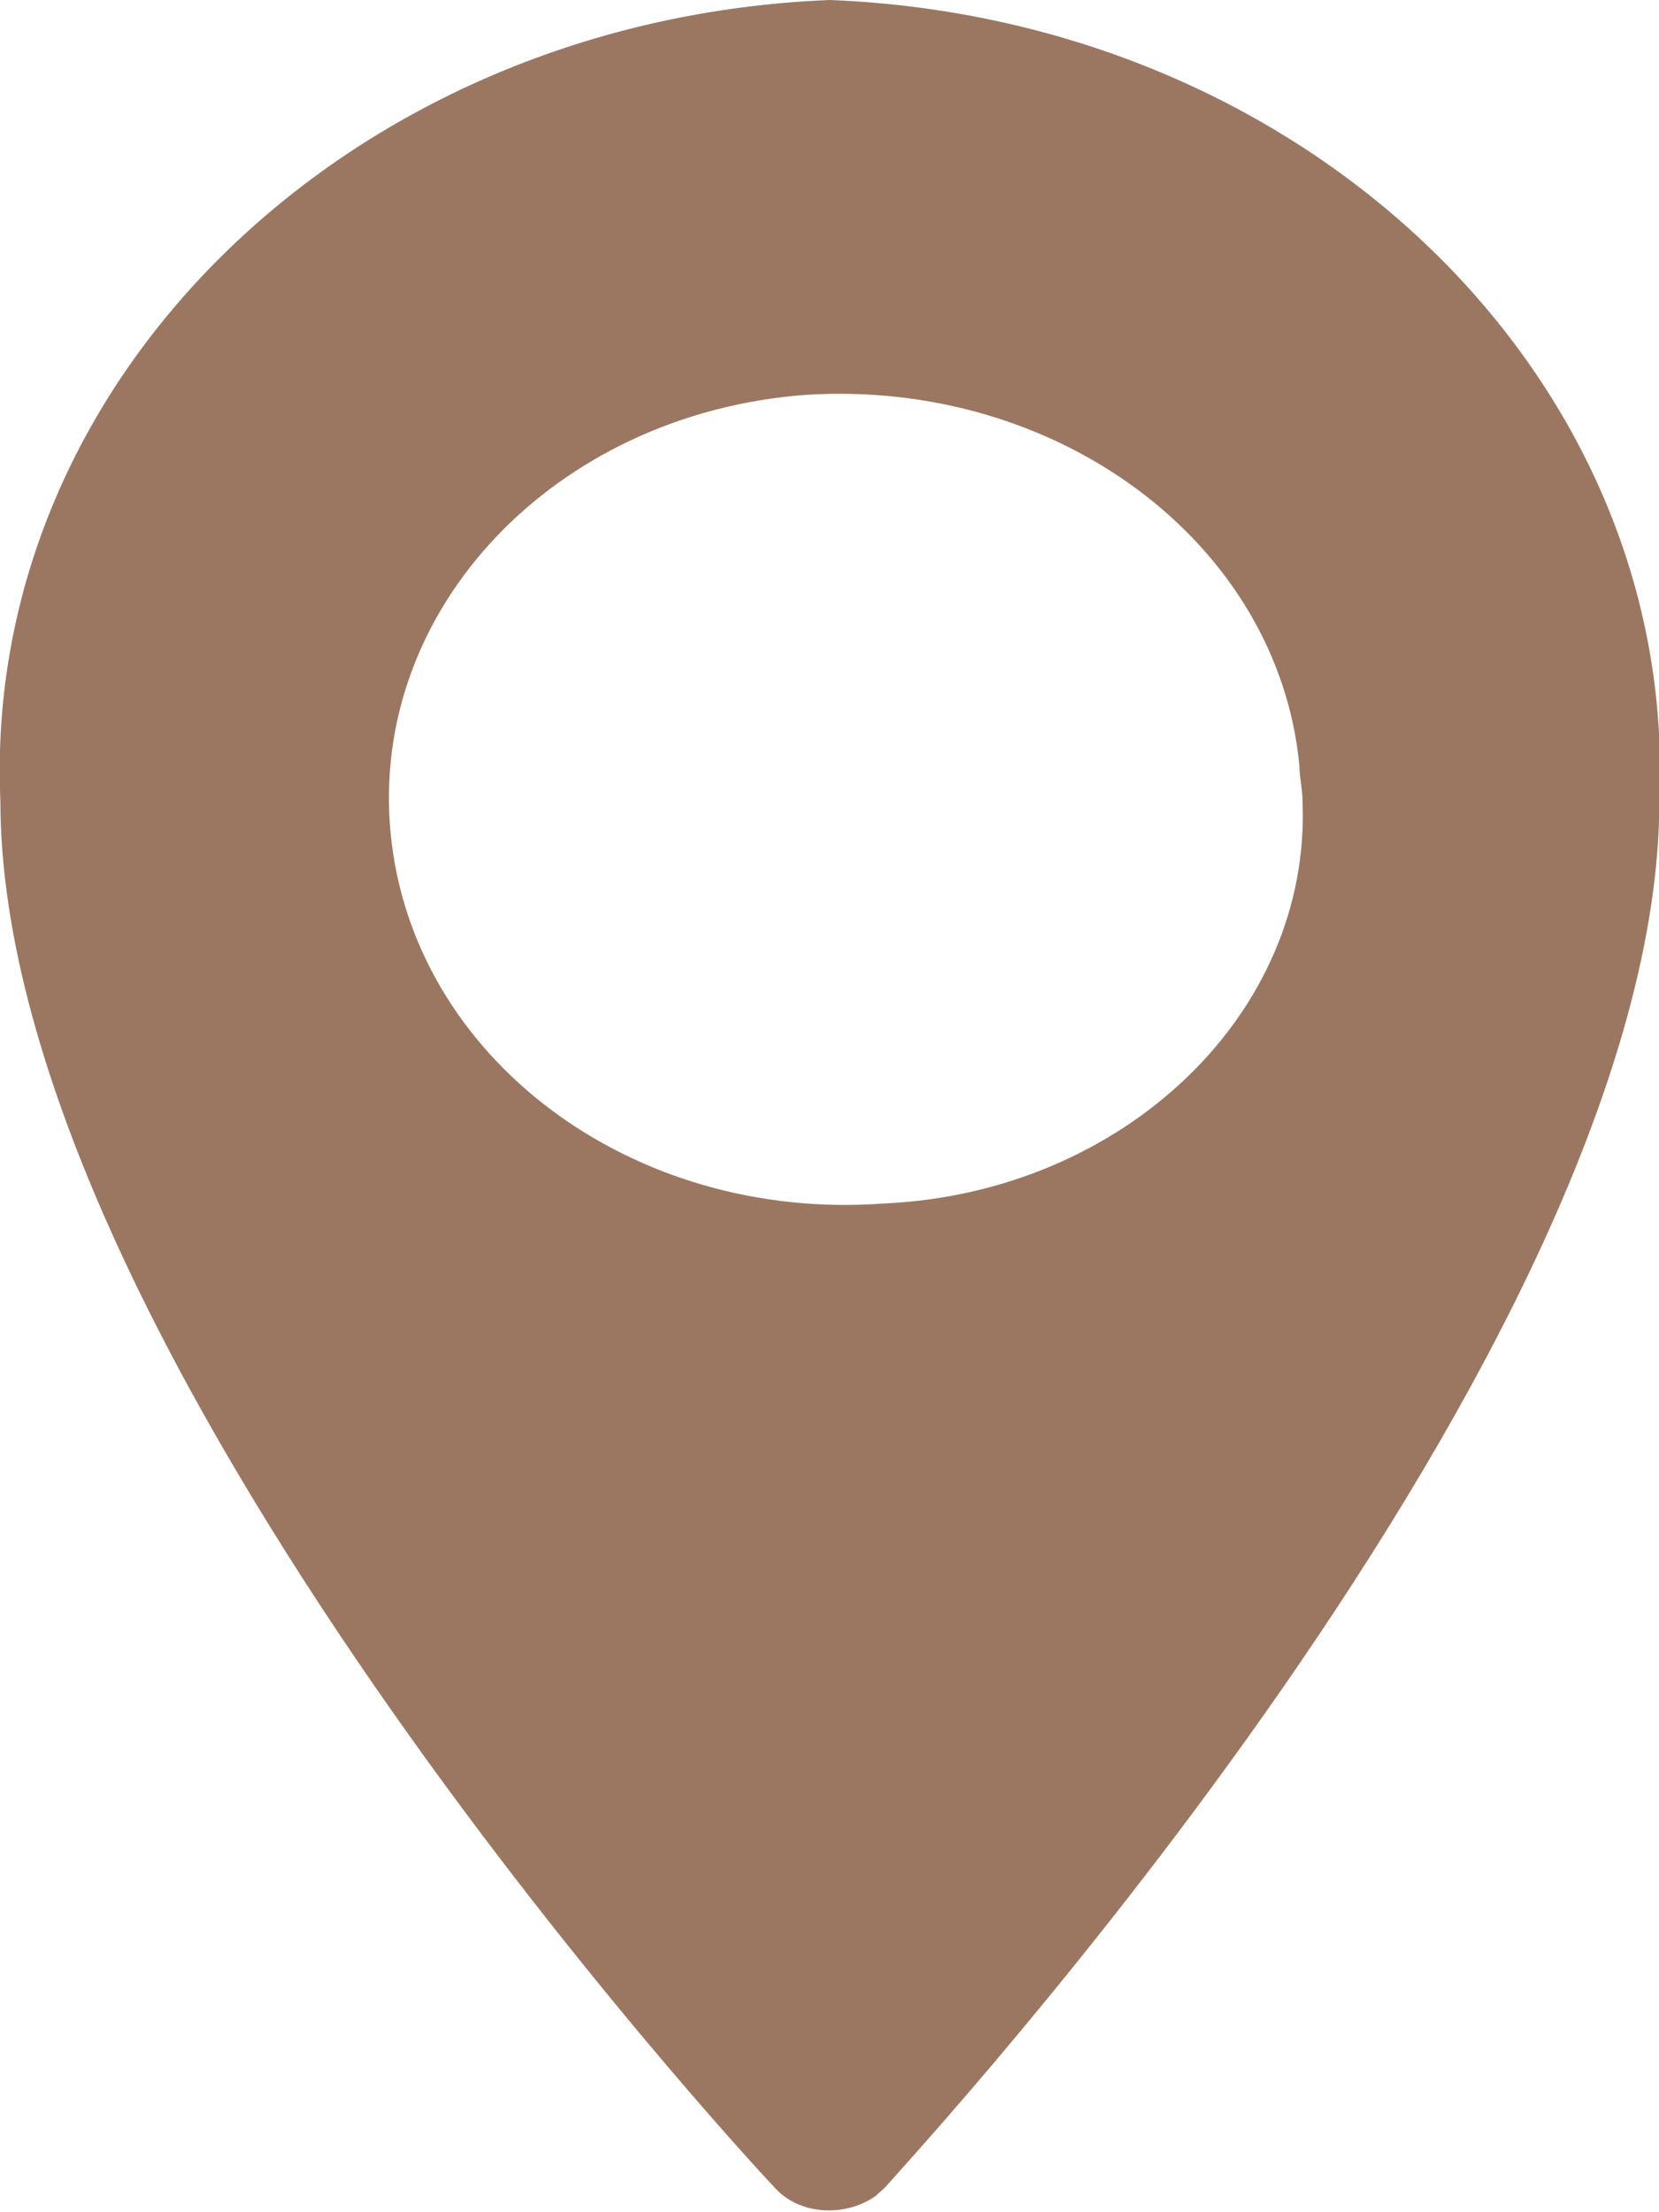
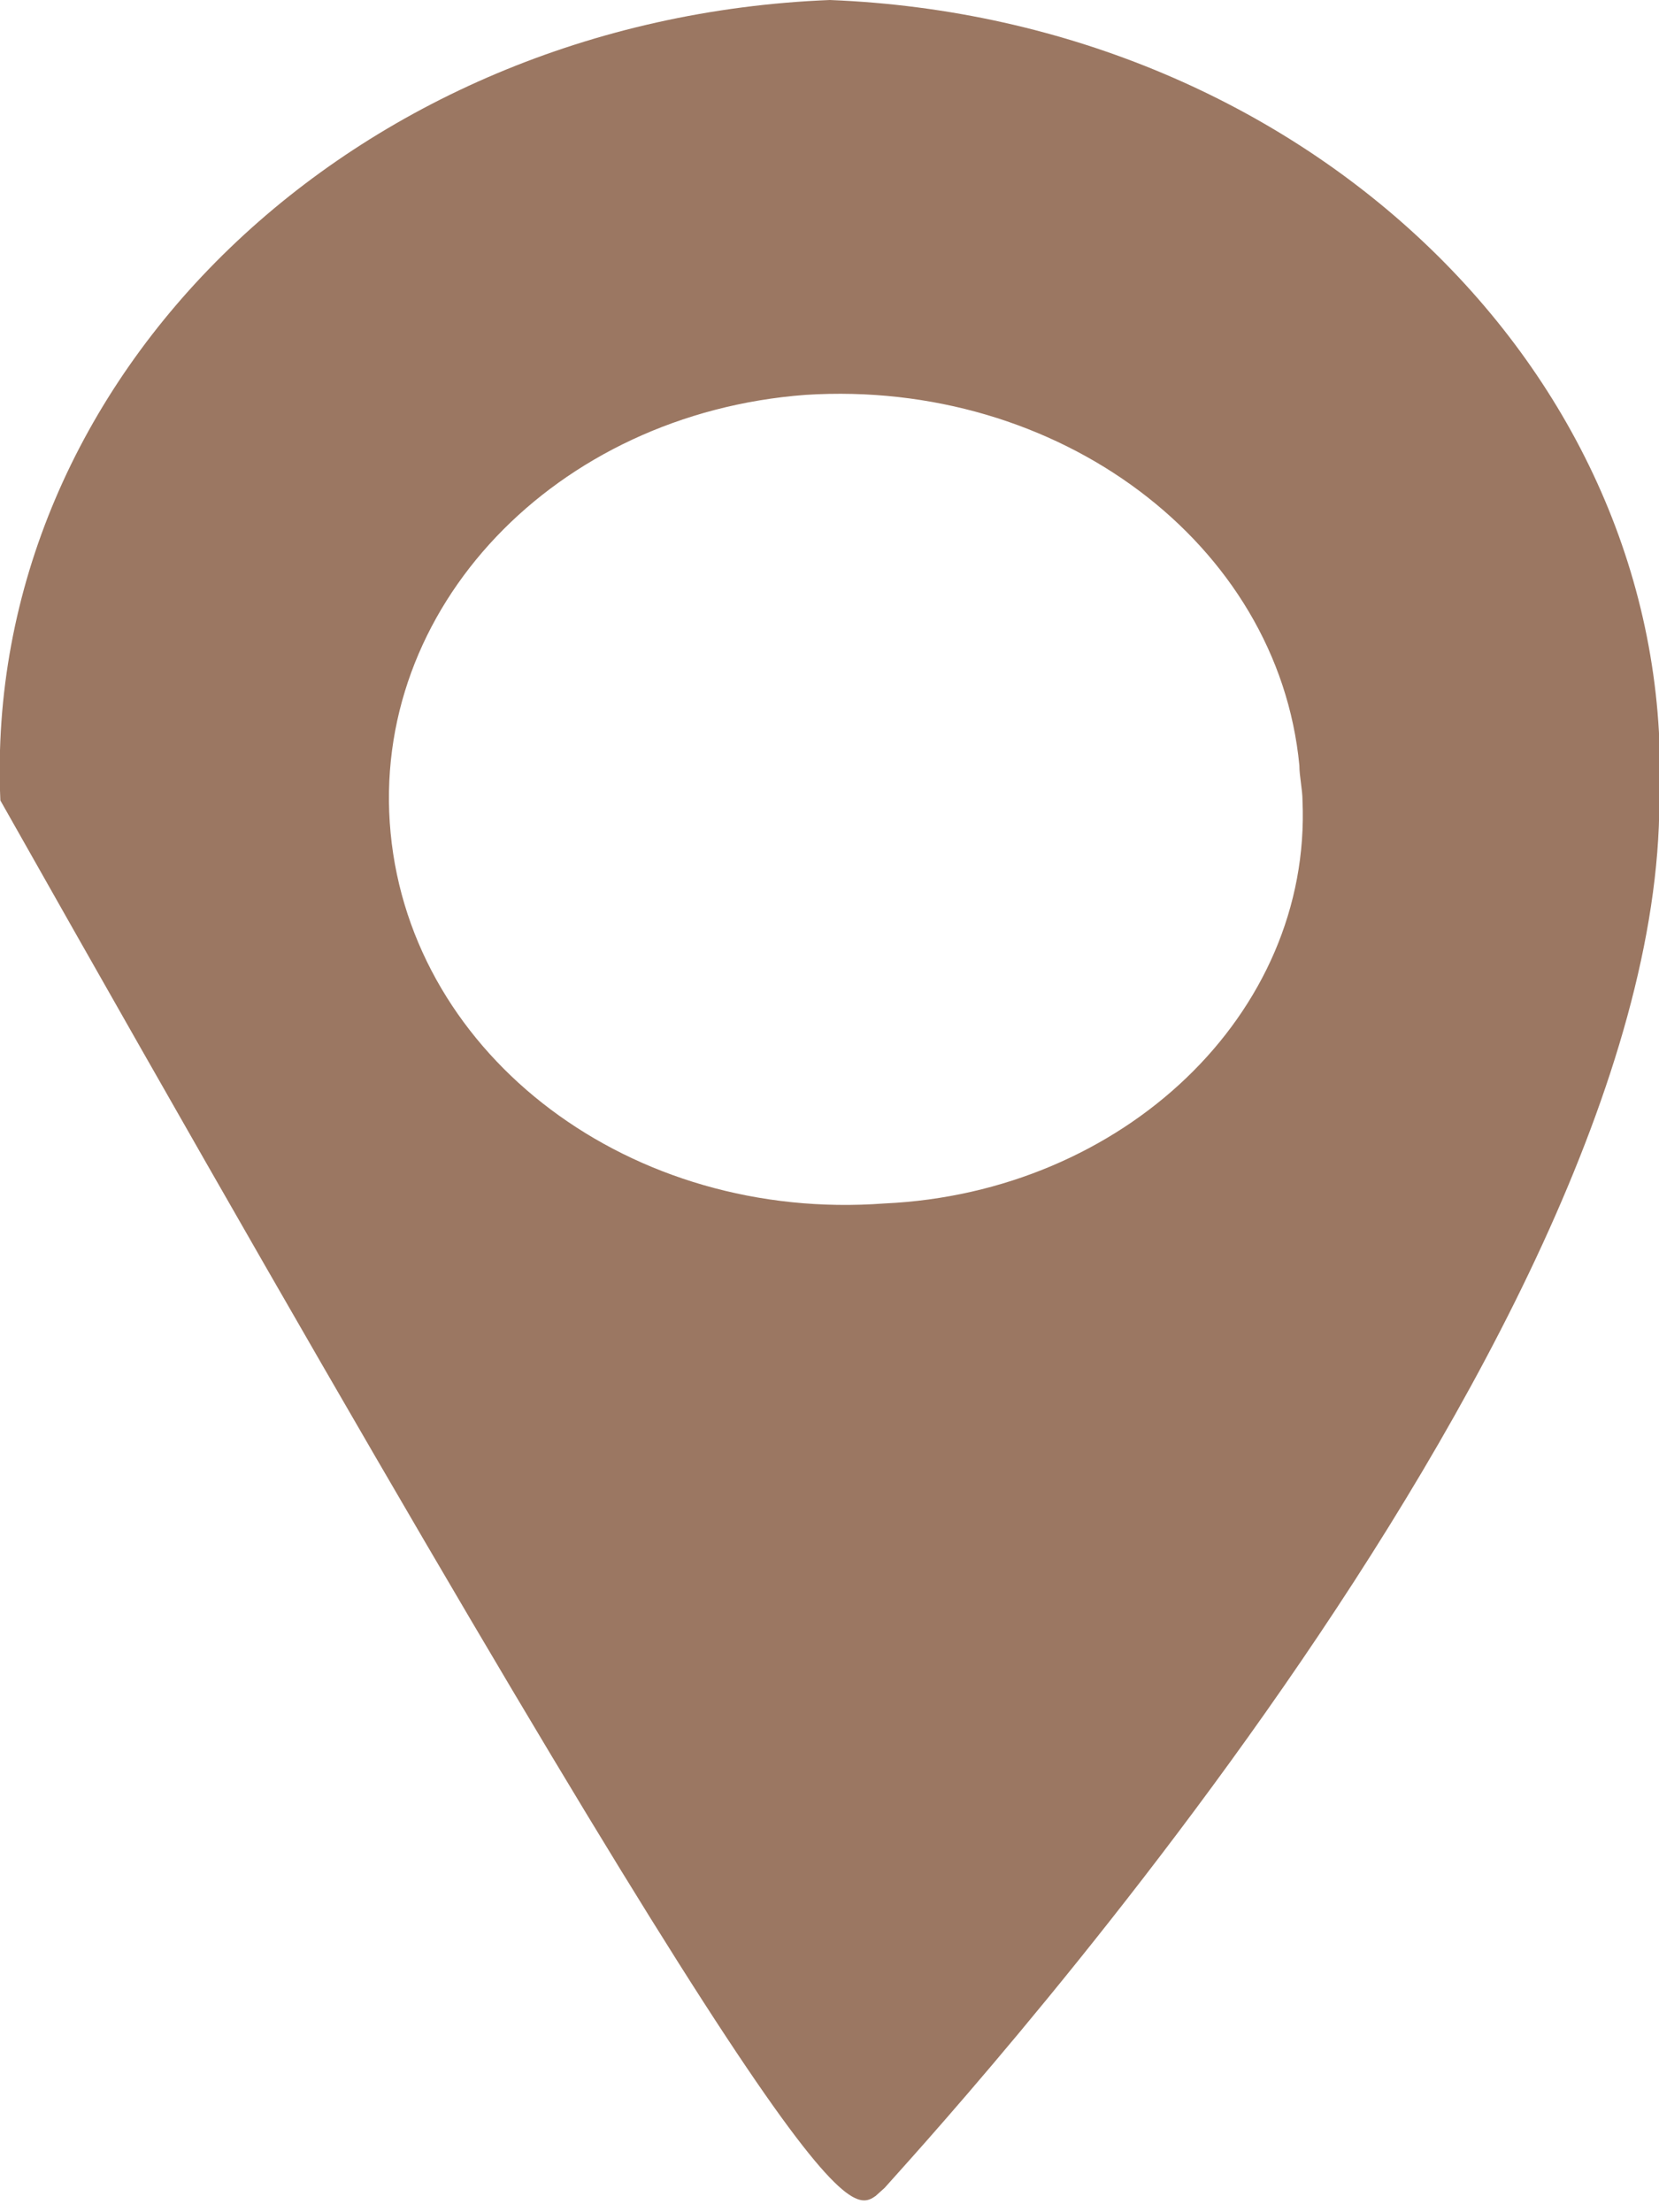
<svg xmlns="http://www.w3.org/2000/svg" width="9" height="12" viewBox="0 0 9 12" fill="none">
-   <path d="M4.502 0C1.921 0.103 -0.098 2.039 0.002 4.342C0.002 7.32 4.022 11.677 4.204 11.868C4.336 12.015 4.584 12.029 4.75 11.912C4.766 11.897 4.783 11.883 4.799 11.868C4.965 11.677 9.002 7.32 9.002 4.342C9.101 2.054 7.099 0.103 4.502 0ZM4.799 6.528C3.426 6.631 2.235 5.736 2.119 4.518C2.003 3.301 3.013 2.244 4.369 2.142C5.742 2.054 6.934 2.949 7.049 4.152C7.049 4.21 7.066 4.284 7.066 4.342C7.116 5.501 6.09 6.469 4.799 6.528Z" fill="#9B7762" />
+   <path d="M4.502 0C1.921 0.103 -0.098 2.039 0.002 4.342C4.336 12.015 4.584 12.029 4.75 11.912C4.766 11.897 4.783 11.883 4.799 11.868C4.965 11.677 9.002 7.32 9.002 4.342C9.101 2.054 7.099 0.103 4.502 0ZM4.799 6.528C3.426 6.631 2.235 5.736 2.119 4.518C2.003 3.301 3.013 2.244 4.369 2.142C5.742 2.054 6.934 2.949 7.049 4.152C7.049 4.21 7.066 4.284 7.066 4.342C7.116 5.501 6.09 6.469 4.799 6.528Z" fill="#9B7762" />
</svg>